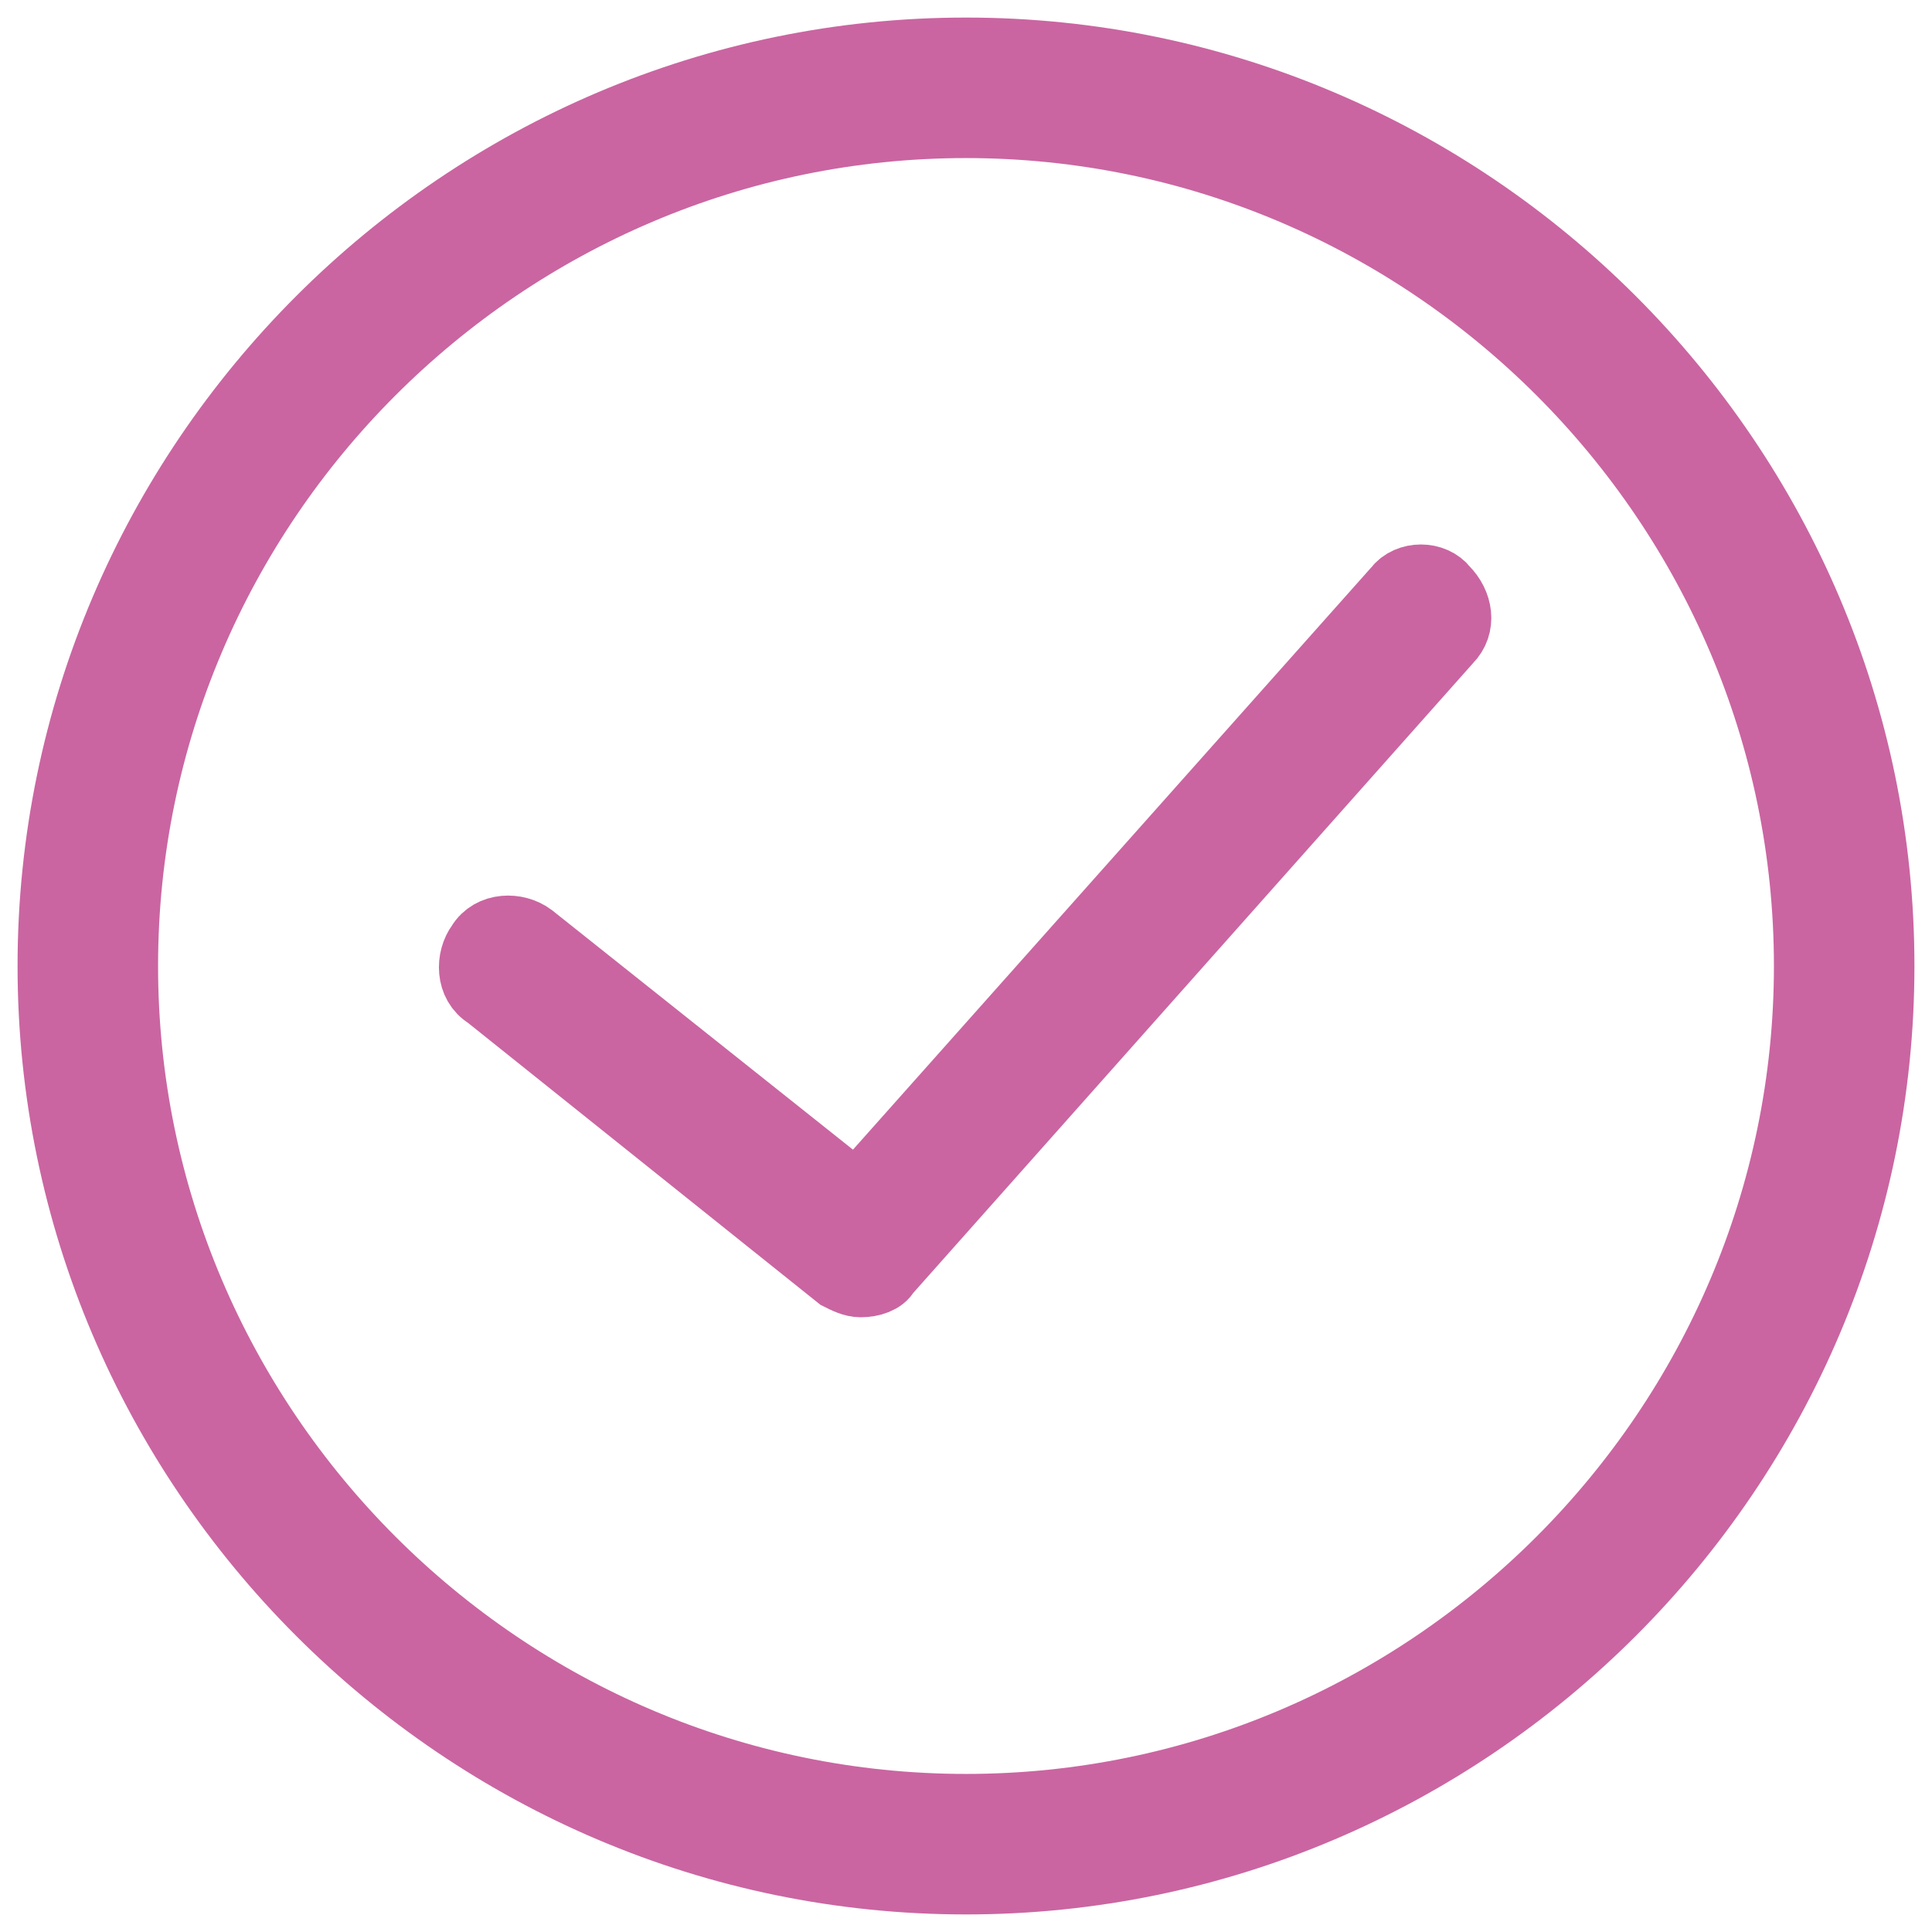
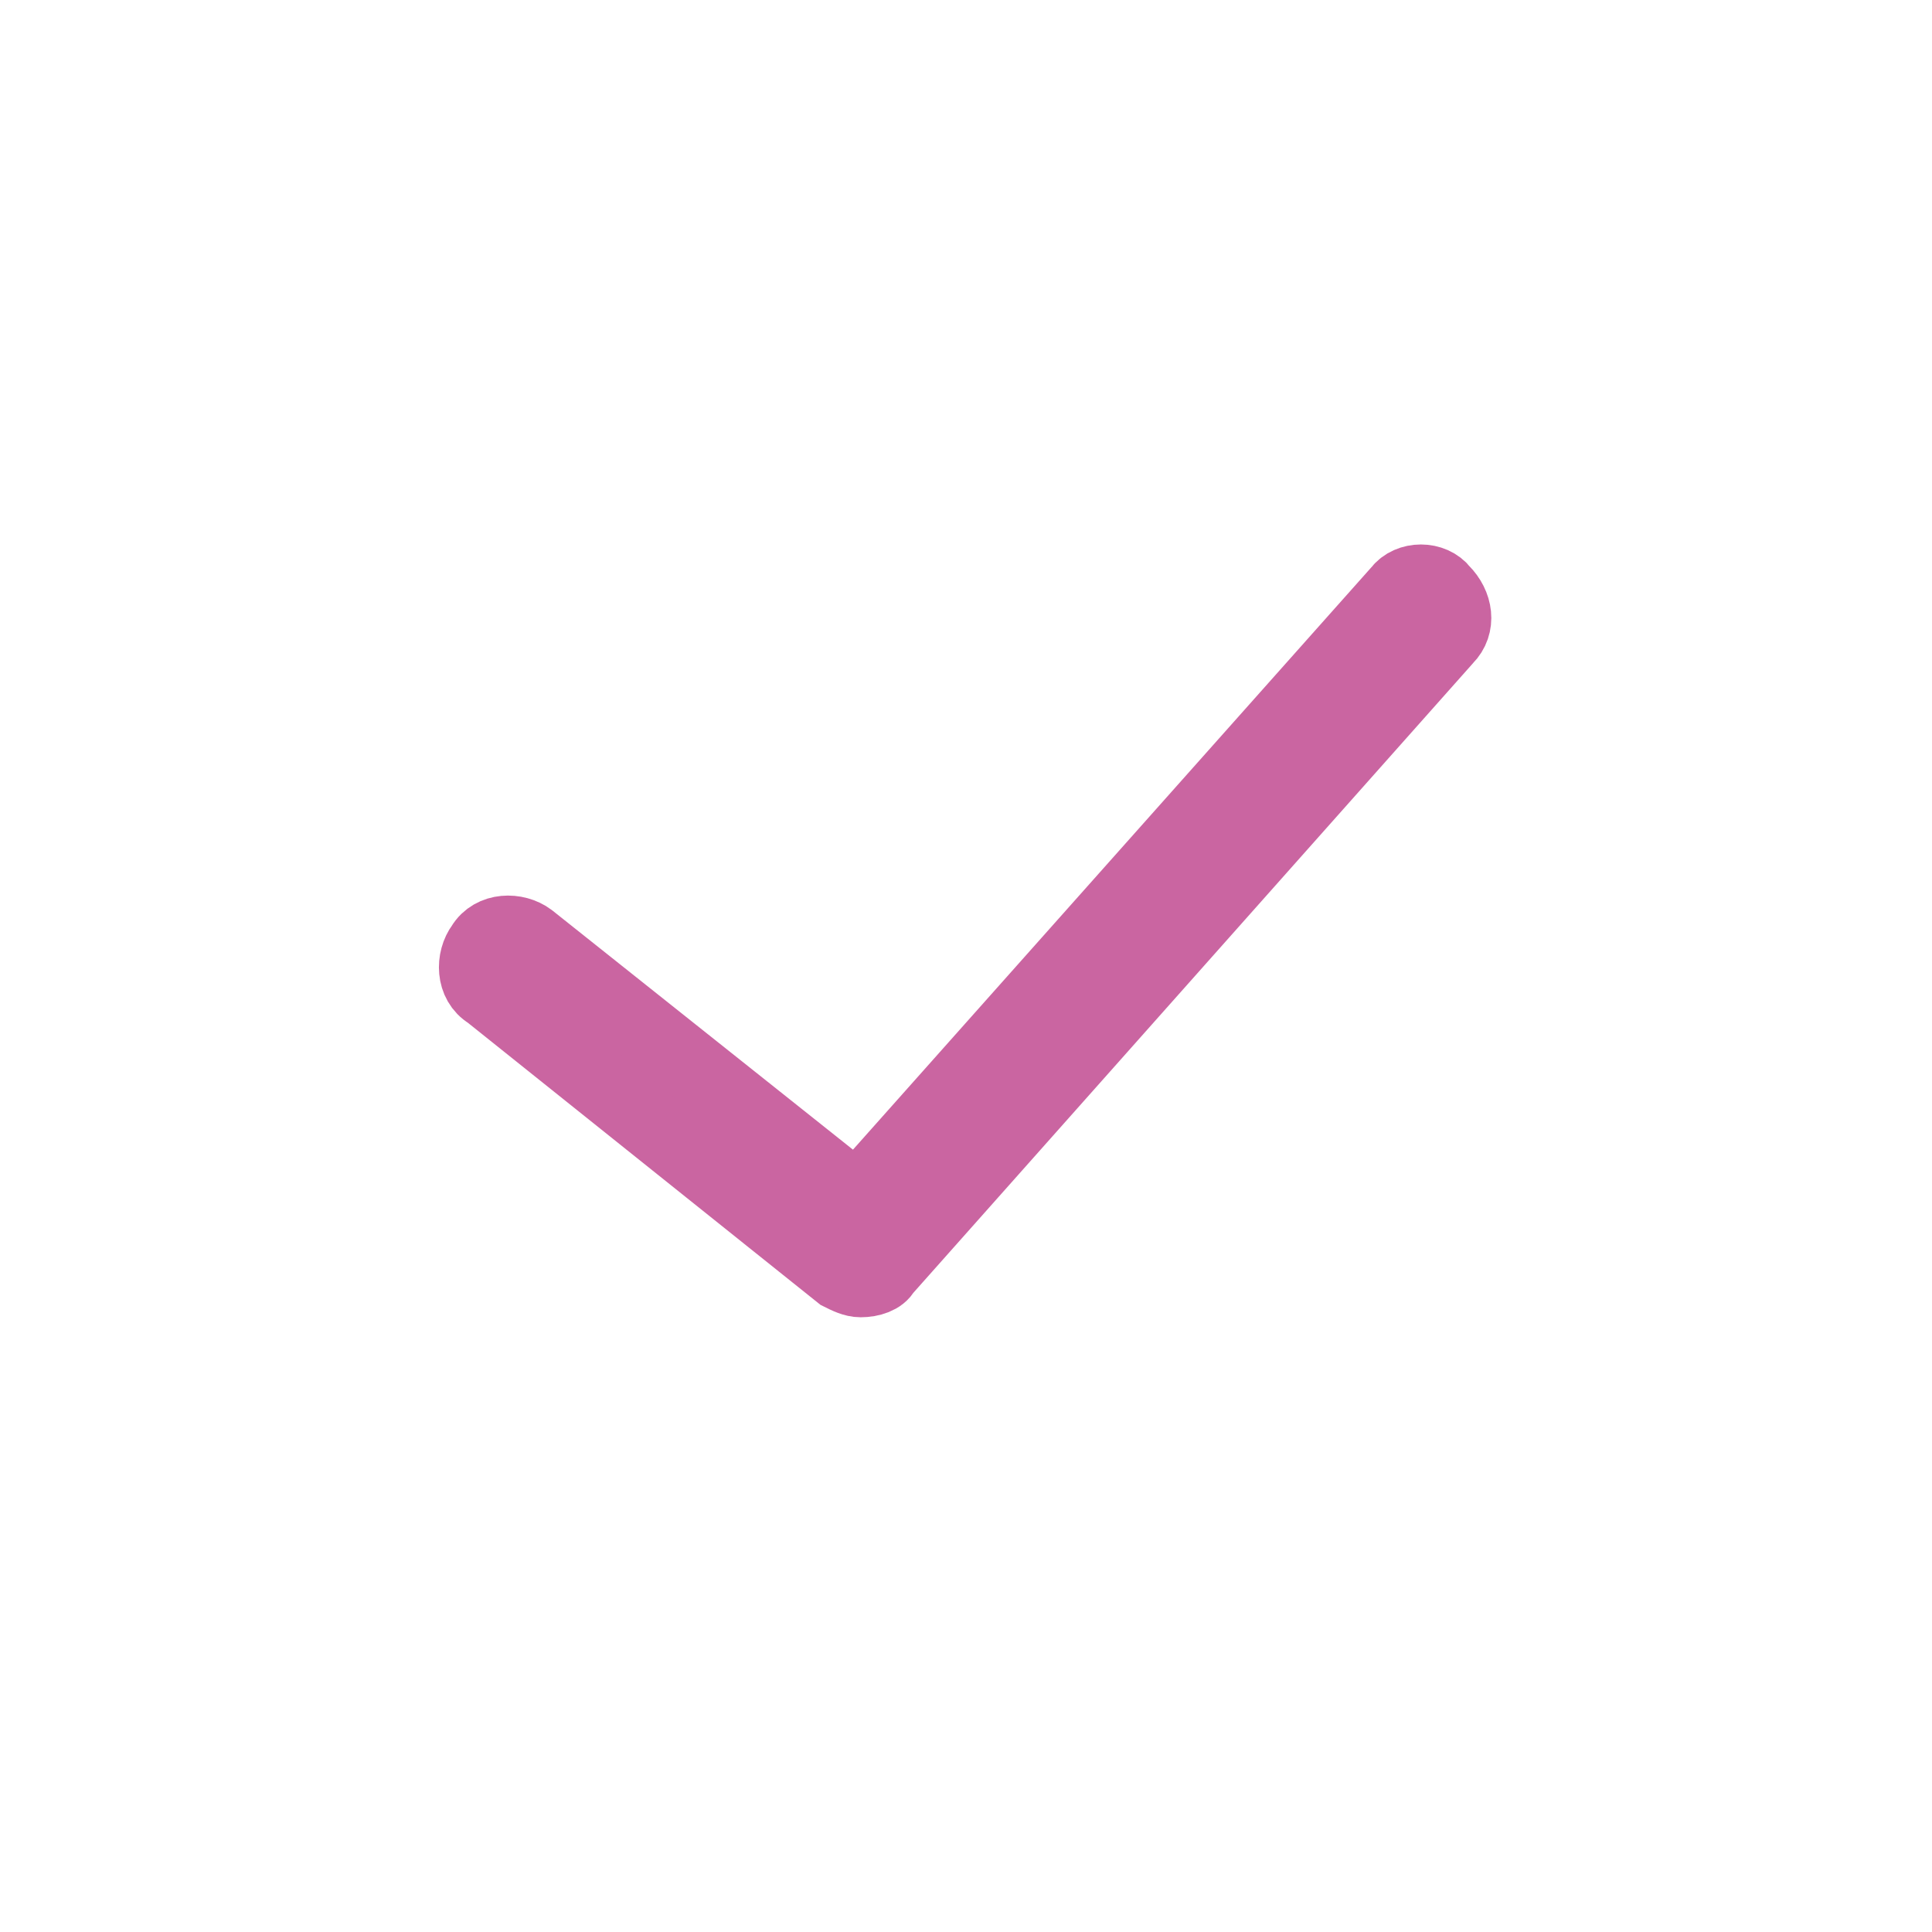
<svg xmlns="http://www.w3.org/2000/svg" version="1.1" id="Capa_1" x="0px" y="0px" viewBox="0 0 55 55" style="enable-background:new 0 0 55 55;" xml:space="preserve">
  <style type="text/css">
	.st0{fill:#CA65A1;stroke:#CA65A1;stroke-width:2;stroke-miterlimit:10;}
</style>
  <g>
-     <path class="st0" d="M27.5,1.5c-14.3,0-26,11.7-26,26s11.7,26,26,26s26-11.7,26-26S41.8,1.5,27.5,1.5z M27.5,51.5   c-13.2,0-24-10.8-24-24s10.8-24,24-24s24,10.8,24,24S40.7,51.5,27.5,51.5z" />
    <path class="st0" d="M39.8,16.8L24.4,34.1l-9.3-7.4c-0.4-0.3-1.1-0.3-1.4,0.2c-0.3,0.4-0.3,1.1,0.2,1.4l10,8   c0.2,0.1,0.4,0.2,0.6,0.2c0.3,0,0.6-0.1,0.7-0.3l16-18c0.4-0.4,0.3-1-0.1-1.4C40.8,16.4,40.1,16.4,39.8,16.8z" />
  </g>
</svg>